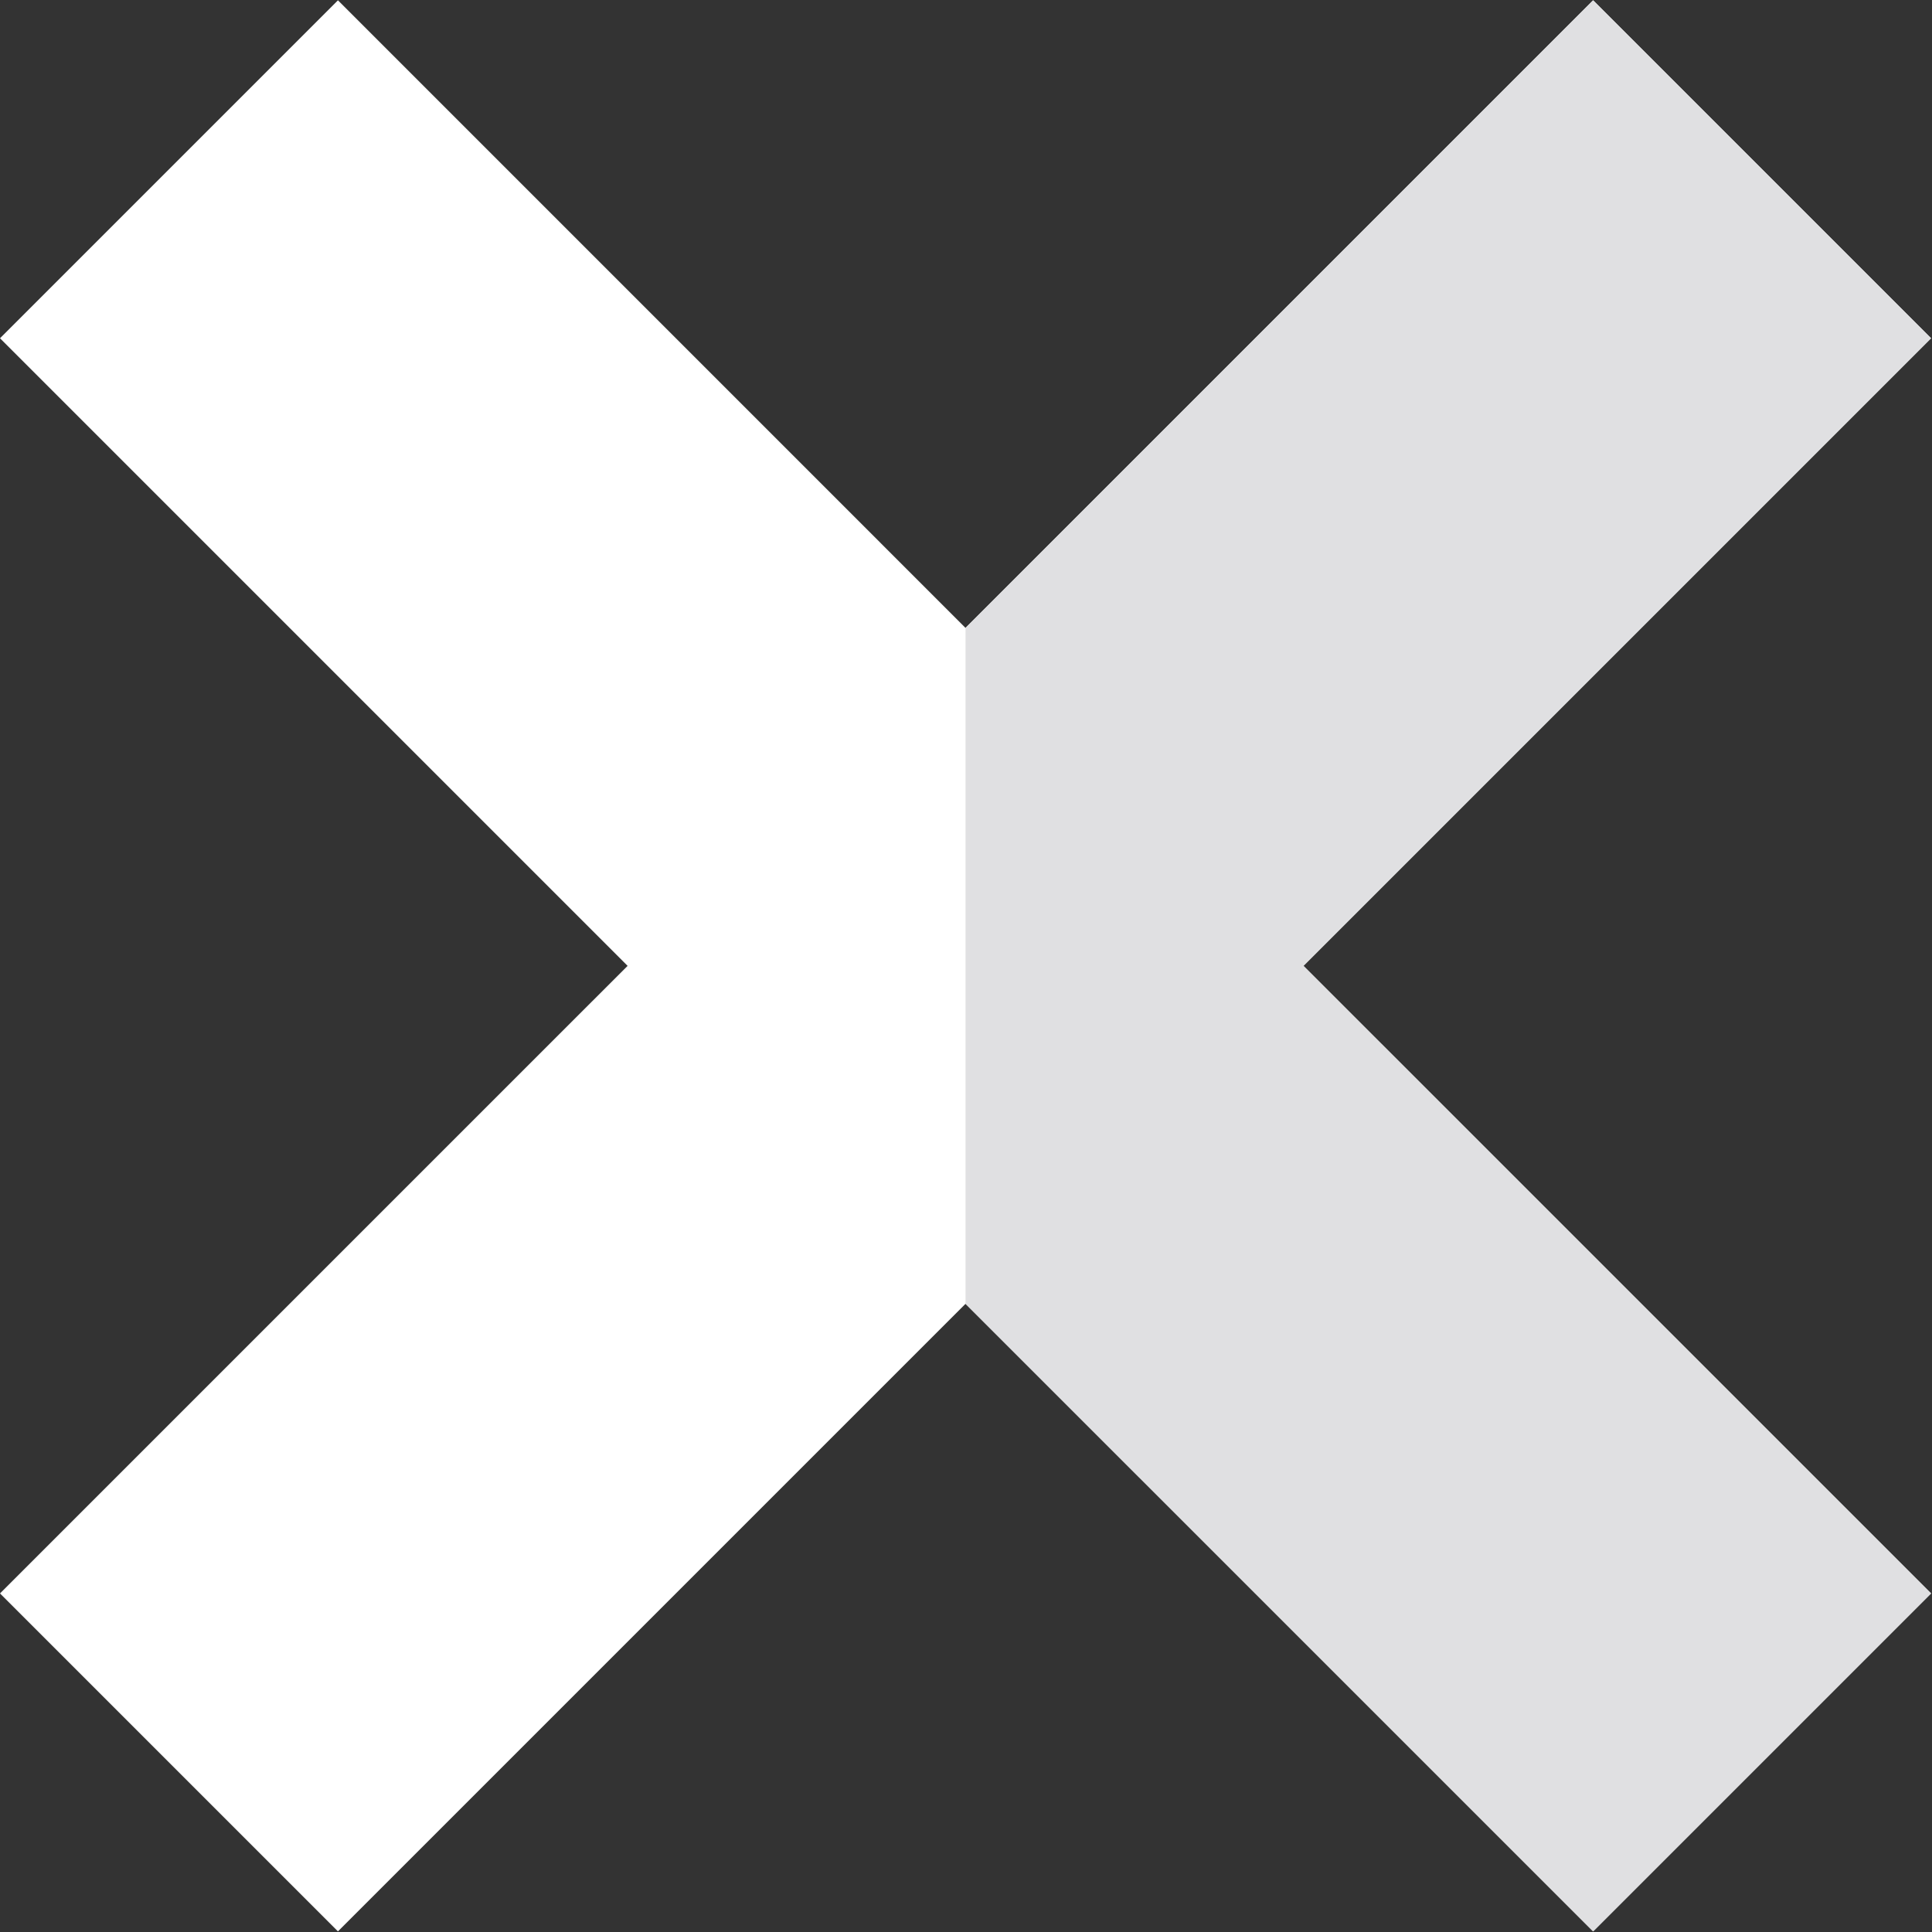
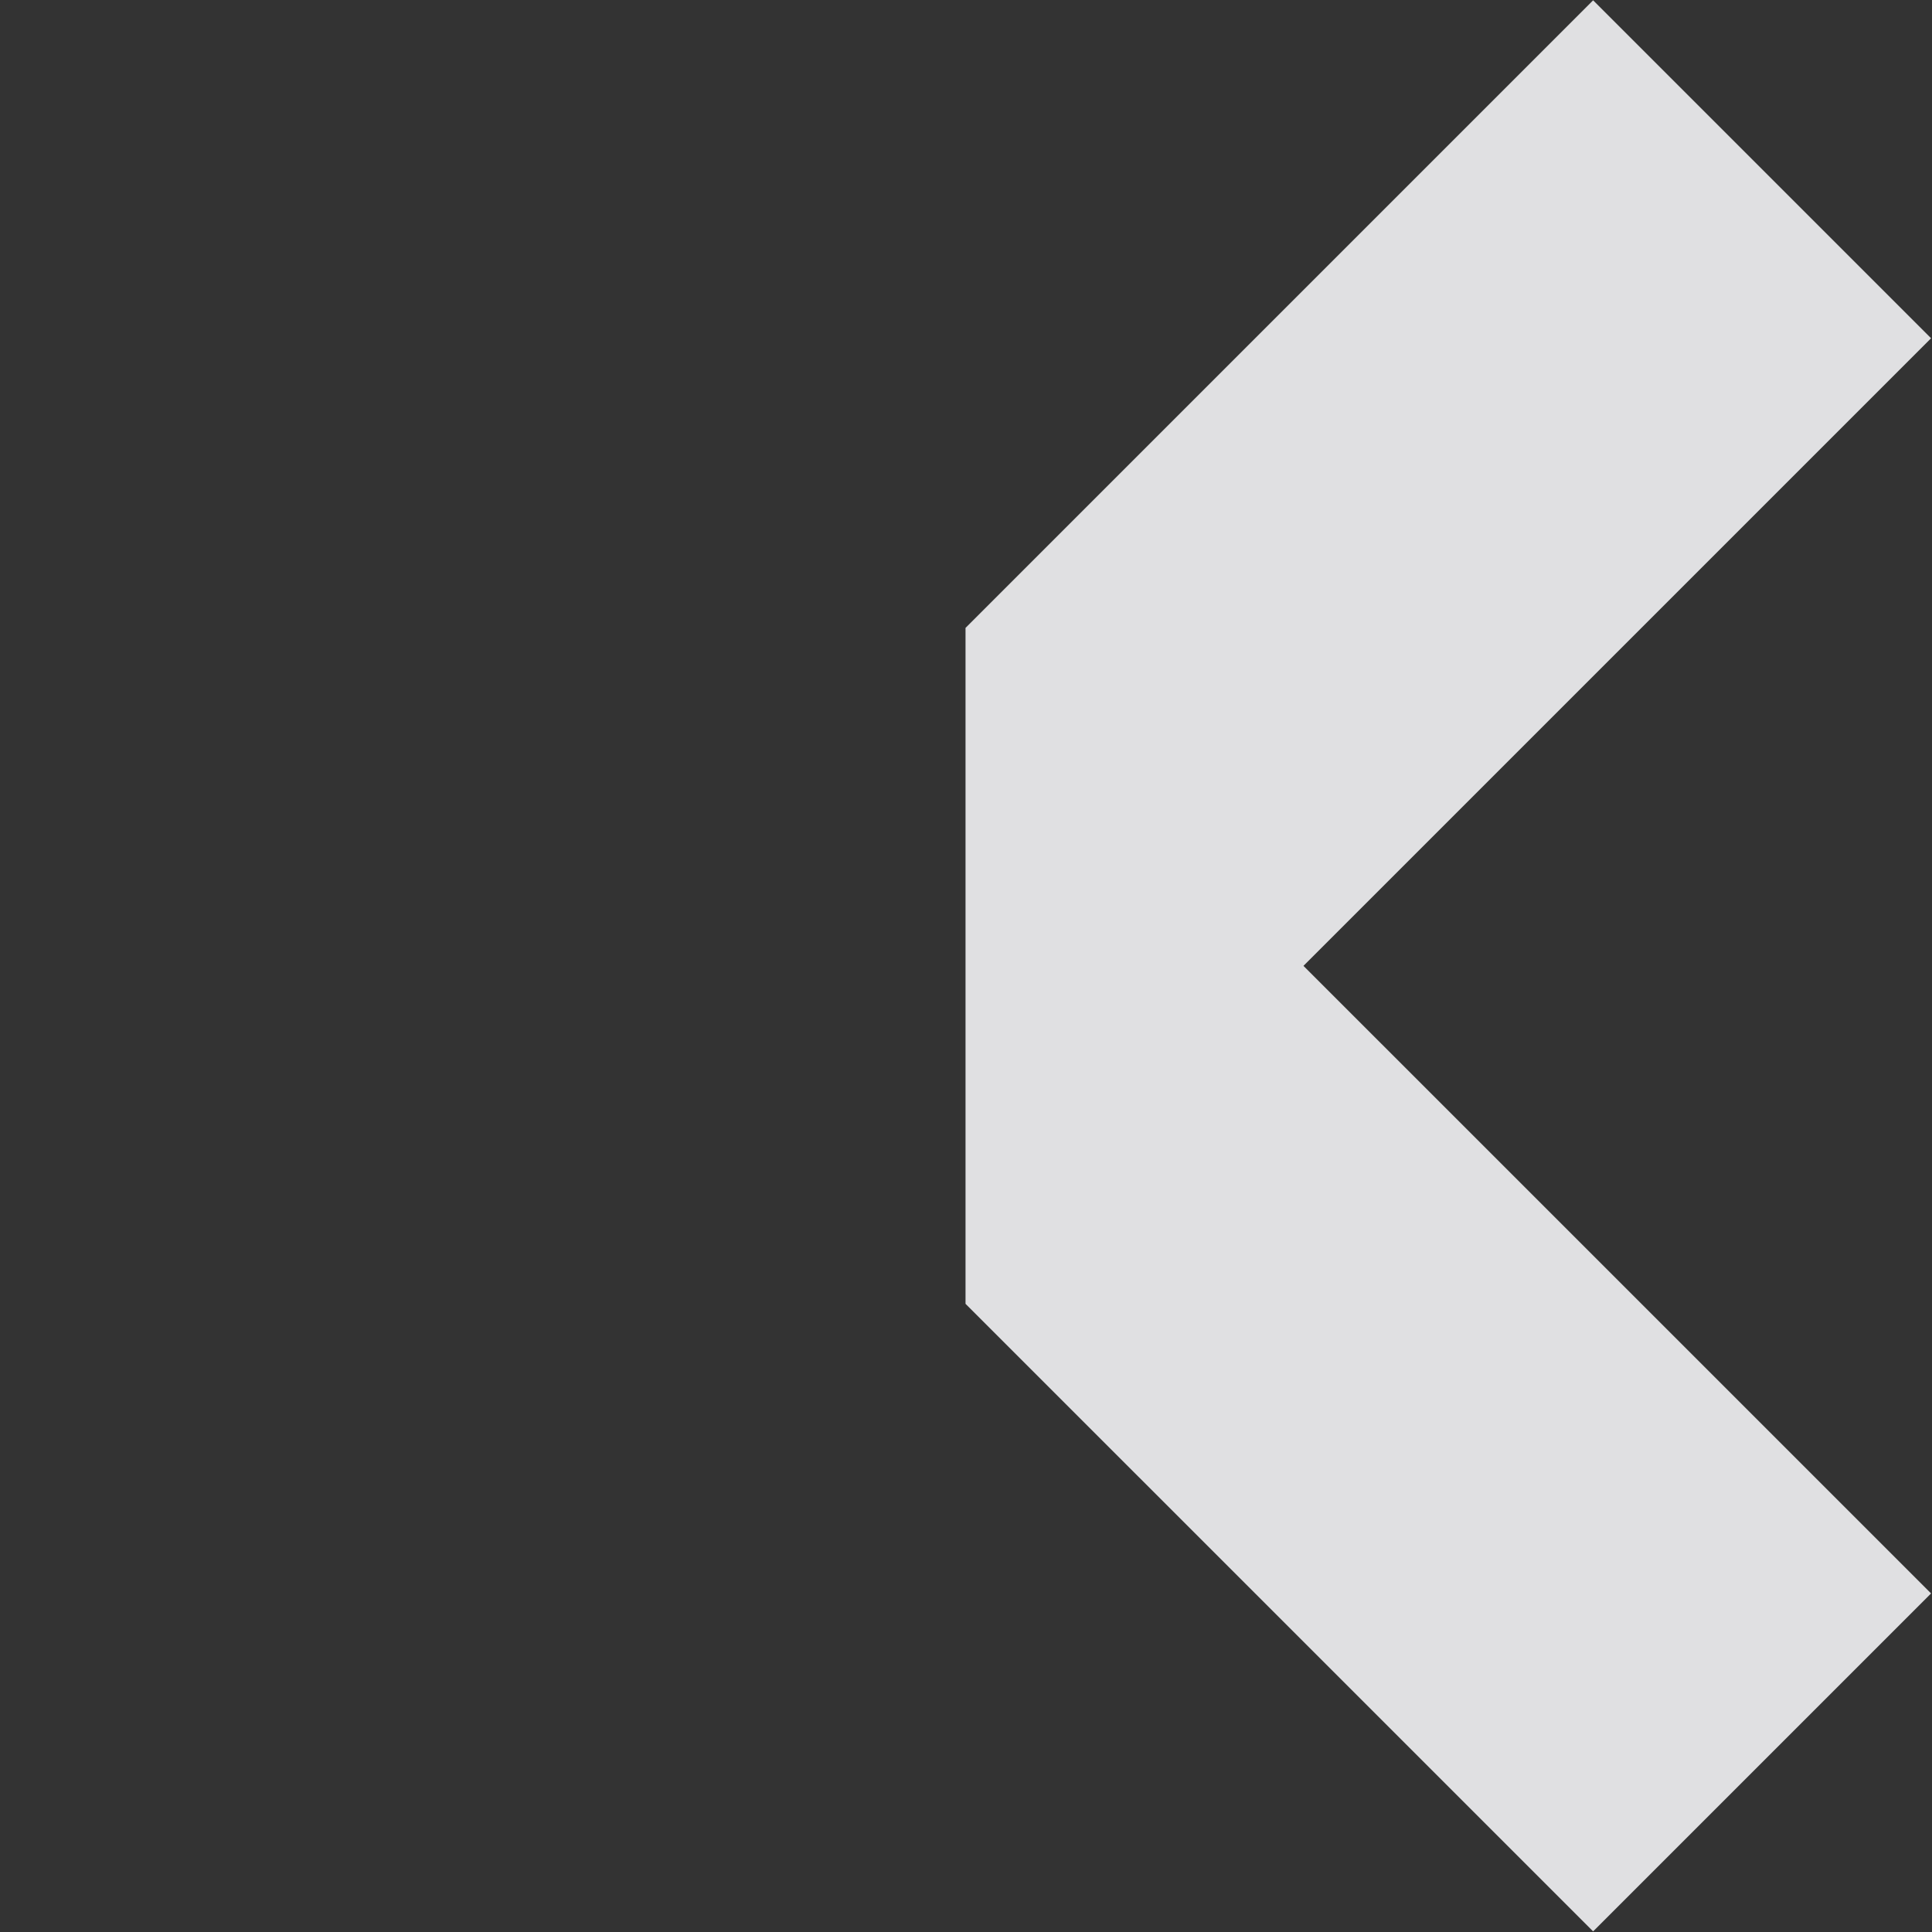
<svg xmlns="http://www.w3.org/2000/svg" width="500" height="500">
  <rect width="100%" height="100%" fill="#333333" stroke="none" />
  <g>
    <title>background</title>
-     <rect x="-1" y="-1" width="502" height="502" id="canvas_background" fill="none" />
    <g id="canvasGrid" display="none">
-       <rect id="svg_1" width="100%" height="100%" x="0" y="0" stroke-width="0" fill="url(#gridpattern)" />
-     </g>
+       </g>
  </g>
  <g>
    <title>Layer 1</title>
    <g id="svg_4">
-       <polygon points="499.76,87.542 412.299,0.081 249.876,162.504 87.461,0.081 0,87.542 162.423,249.965 0,412.38 87.461,499.841 249.876,337.425 412.299,499.841 499.76,412.38 337.337,249.965 " fill="#FFFFFF" id="svg_9" />
      <polygon points="499.76,87.542 412.299,0.081 249.876,162.504 249.876,337.425 412.299,499.841 499.76,412.38 337.337,249.965 " fill="#E0E0E2" id="svg_10" />
    </g>
  </g>
</svg>